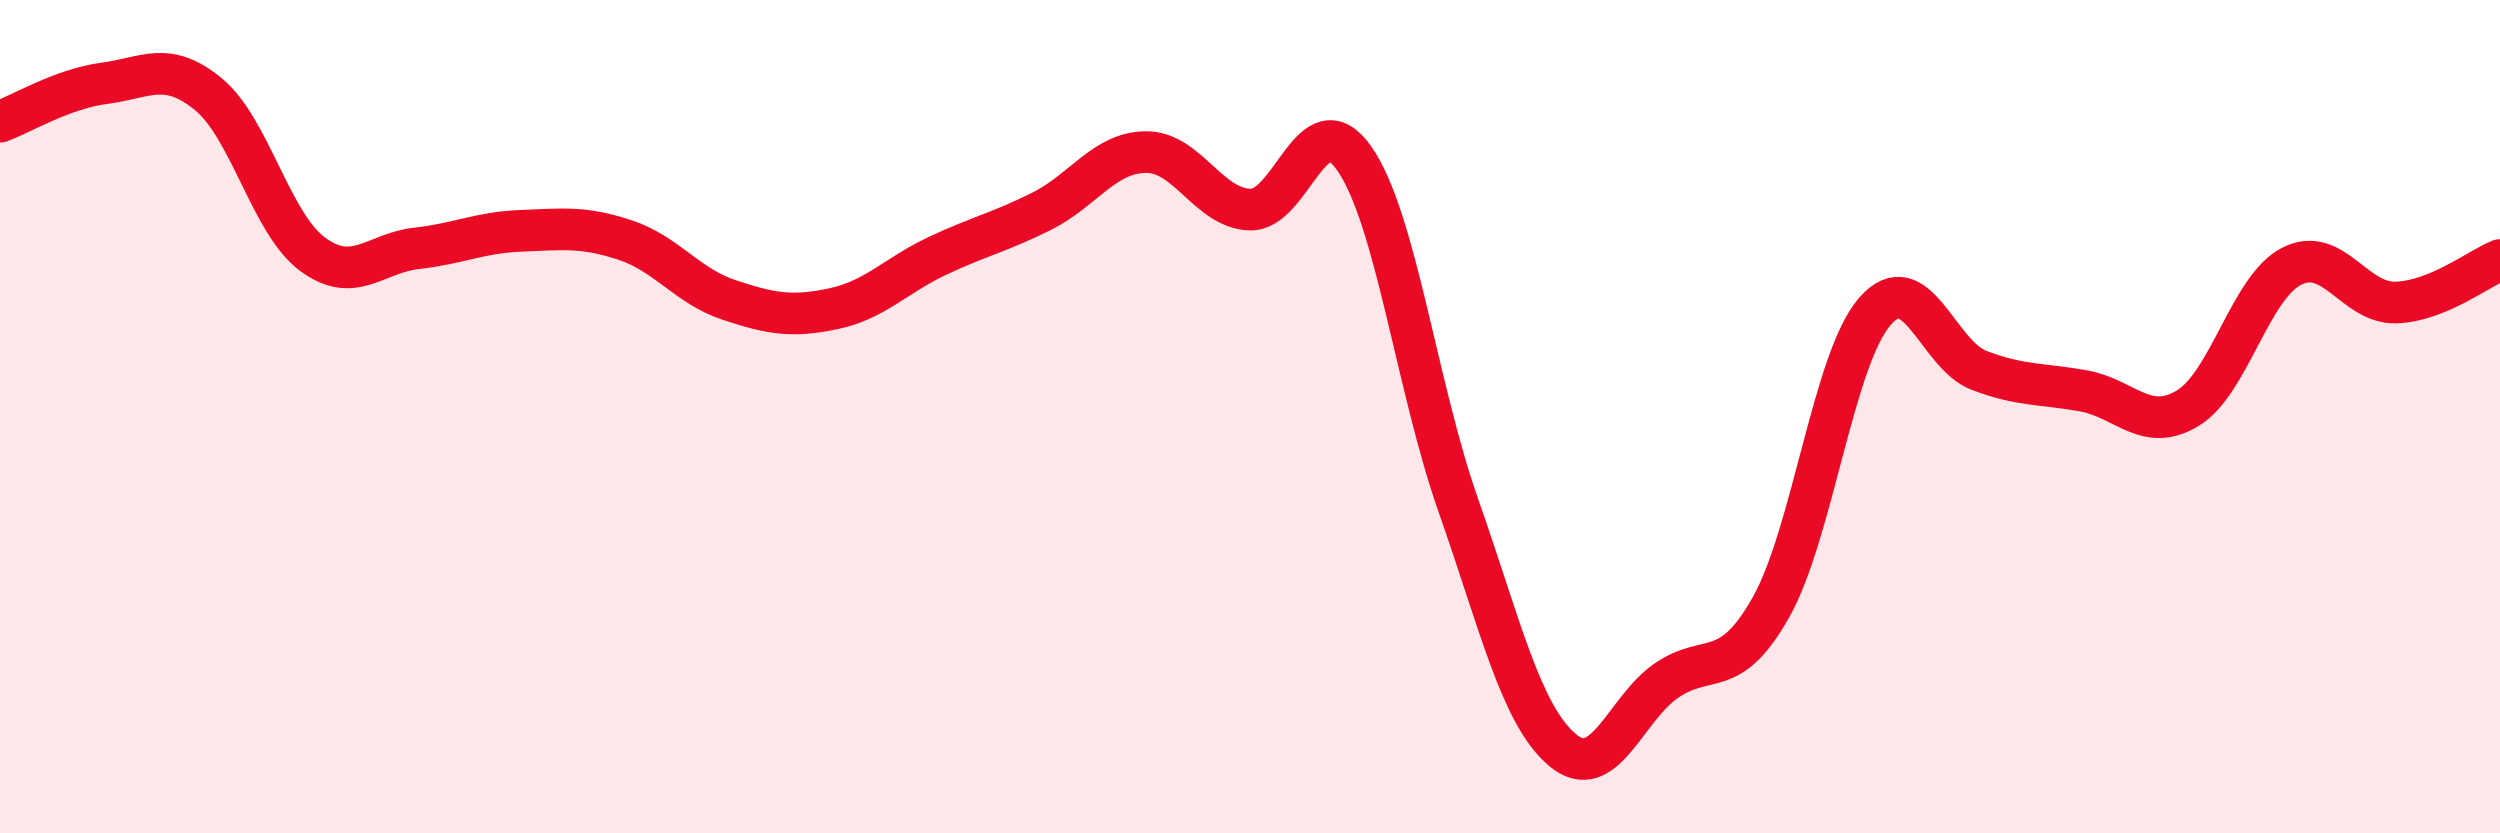
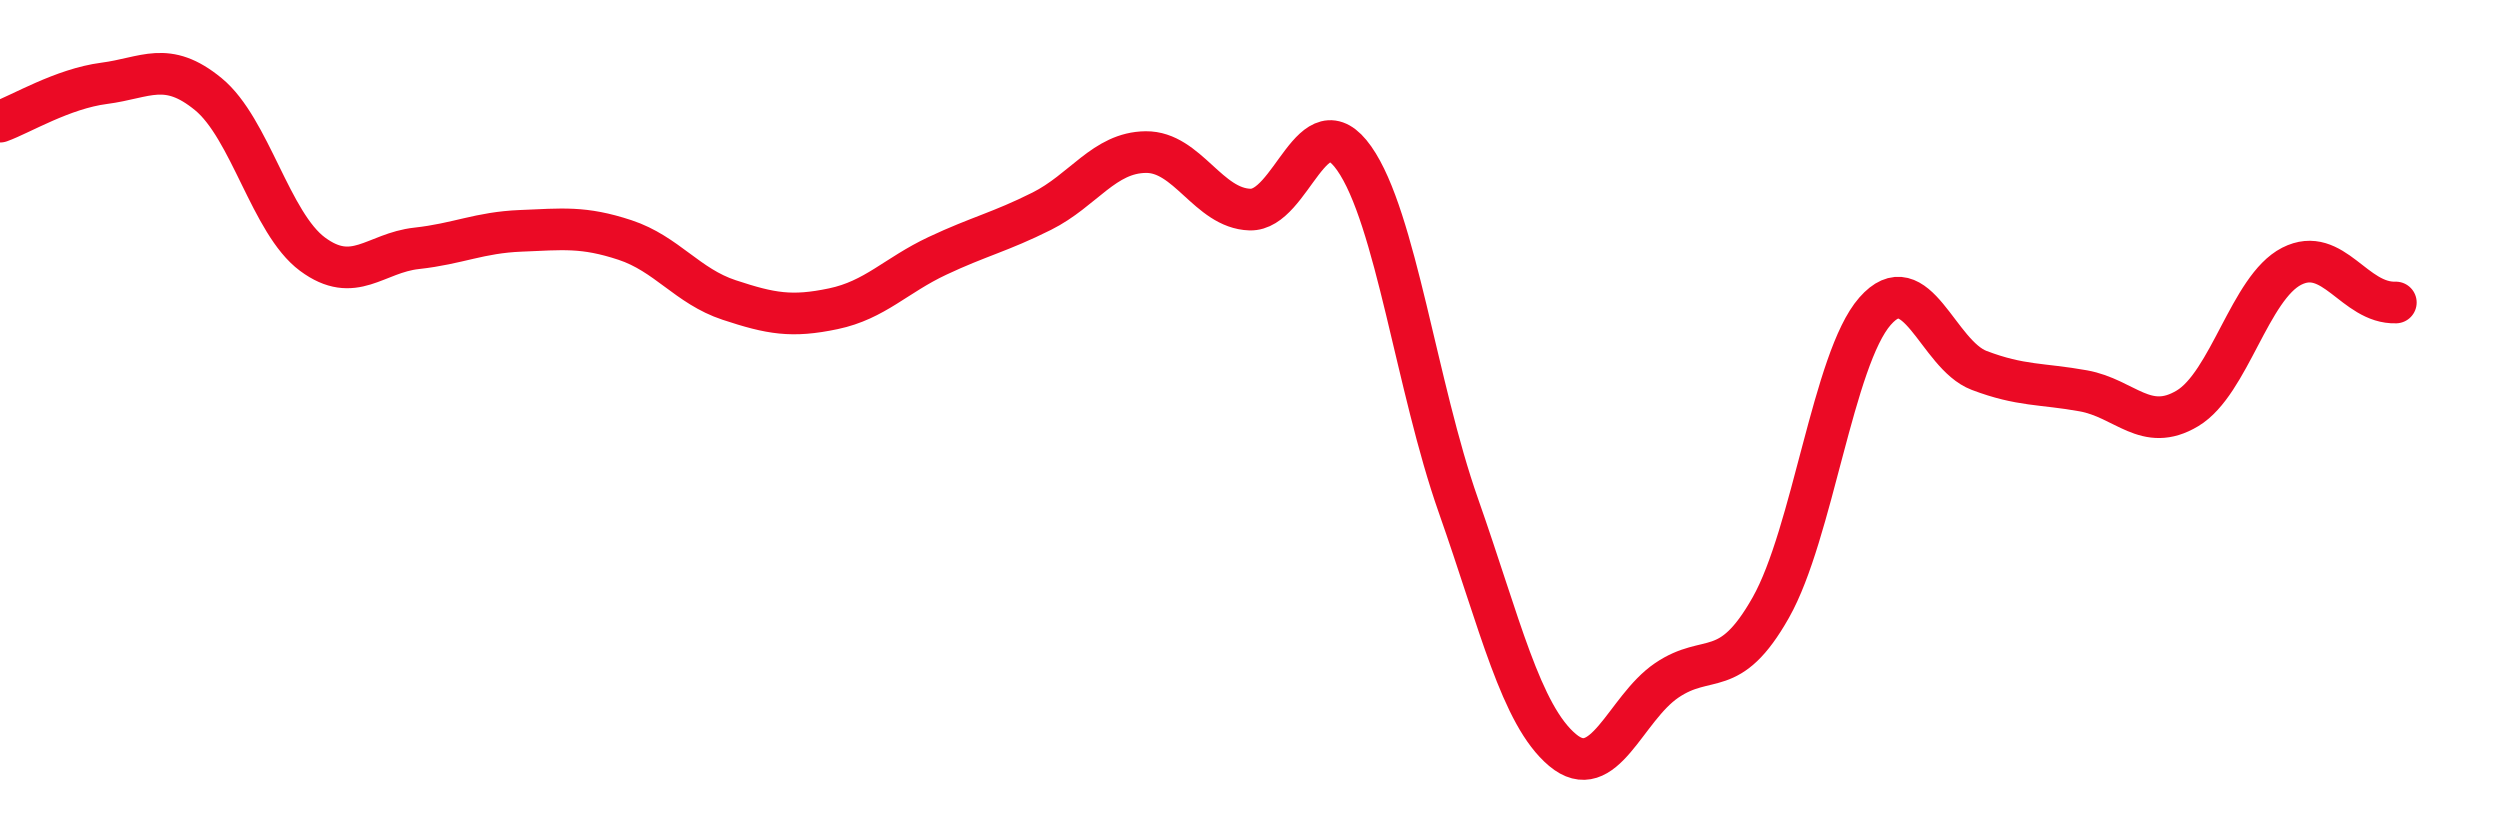
<svg xmlns="http://www.w3.org/2000/svg" width="60" height="20" viewBox="0 0 60 20">
-   <path d="M 0,2.92 C 0.5,2.74 1.5,2.13 2.5,2 C 3.5,1.87 4,1.44 5,2.26 C 6,3.08 6.5,5.36 7.5,6.1 C 8.5,6.84 9,6.07 10,5.96 C 11,5.85 11.5,5.58 12.5,5.54 C 13.5,5.5 14,5.43 15,5.76 C 16,6.09 16.5,6.87 17.5,7.2 C 18.5,7.53 19,7.62 20,7.41 C 21,7.2 21.5,6.61 22.5,6.14 C 23.5,5.67 24,5.57 25,5.07 C 26,4.57 26.5,3.66 27.5,3.65 C 28.5,3.64 29,5 30,5.03 C 31,5.06 31.5,2.38 32.5,3.8 C 33.5,5.22 34,9.29 35,12.13 C 36,14.97 36.5,17.16 37.5,18 C 38.5,18.84 39,17.01 40,16.33 C 41,15.65 41.5,16.35 42.5,14.58 C 43.5,12.81 44,8.61 45,7.47 C 46,6.33 46.5,8.51 47.5,8.89 C 48.5,9.27 49,9.2 50,9.38 C 51,9.56 51.5,10.4 52.5,9.8 C 53.5,9.2 54,6.9 55,6.39 C 56,5.88 56.5,7.29 57.5,7.26 C 58.5,7.23 59.5,6.44 60,6.24L60 20L0 20Z" fill="#EB0A25" opacity="0.1" stroke-linecap="round" stroke-linejoin="round" />
-   <path d="M 0,2.92 C 0.5,2.74 1.5,2.13 2.5,2 C 3.5,1.87 4,1.44 5,2.26 C 6,3.08 6.5,5.36 7.5,6.1 C 8.5,6.84 9,6.07 10,5.96 C 11,5.85 11.5,5.58 12.5,5.54 C 13.5,5.5 14,5.43 15,5.76 C 16,6.09 16.5,6.87 17.5,7.2 C 18.5,7.53 19,7.62 20,7.41 C 21,7.2 21.5,6.61 22.5,6.14 C 23.5,5.67 24,5.57 25,5.07 C 26,4.57 26.5,3.66 27.5,3.65 C 28.5,3.64 29,5 30,5.03 C 31,5.06 31.5,2.38 32.5,3.8 C 33.5,5.22 34,9.29 35,12.13 C 36,14.97 36.5,17.16 37.5,18 C 38.5,18.84 39,17.01 40,16.33 C 41,15.65 41.5,16.35 42.5,14.58 C 43.5,12.81 44,8.61 45,7.47 C 46,6.33 46.5,8.51 47.5,8.89 C 48.5,9.27 49,9.2 50,9.38 C 51,9.56 51.5,10.4 52.5,9.8 C 53.5,9.2 54,6.9 55,6.39 C 56,5.88 56.5,7.29 57.5,7.26 C 58.5,7.23 59.5,6.44 60,6.24" stroke="#EB0A25" stroke-width="1" fill="none" stroke-linecap="round" stroke-linejoin="round" />
+   <path d="M 0,2.92 C 0.5,2.74 1.5,2.13 2.5,2 C 3.5,1.87 4,1.44 5,2.26 C 6,3.08 6.5,5.36 7.5,6.1 C 8.5,6.84 9,6.07 10,5.96 C 11,5.85 11.5,5.58 12.5,5.54 C 13.5,5.5 14,5.43 15,5.76 C 16,6.09 16.5,6.87 17.5,7.2 C 18.5,7.53 19,7.62 20,7.41 C 21,7.2 21.5,6.61 22.5,6.14 C 23.5,5.67 24,5.57 25,5.07 C 26,4.57 26.5,3.66 27.5,3.65 C 28.5,3.64 29,5 30,5.03 C 31,5.06 31.5,2.38 32.5,3.8 C 33.5,5.22 34,9.29 35,12.13 C 36,14.97 36.5,17.16 37.5,18 C 38.5,18.84 39,17.01 40,16.33 C 41,15.65 41.5,16.35 42.5,14.58 C 43.5,12.81 44,8.61 45,7.47 C 46,6.33 46.5,8.51 47.5,8.89 C 48.5,9.27 49,9.2 50,9.38 C 51,9.56 51.5,10.4 52.5,9.8 C 53.5,9.2 54,6.9 55,6.39 C 56,5.88 56.5,7.29 57.5,7.26 " stroke="#EB0A25" stroke-width="1" fill="none" stroke-linecap="round" stroke-linejoin="round" />
</svg>